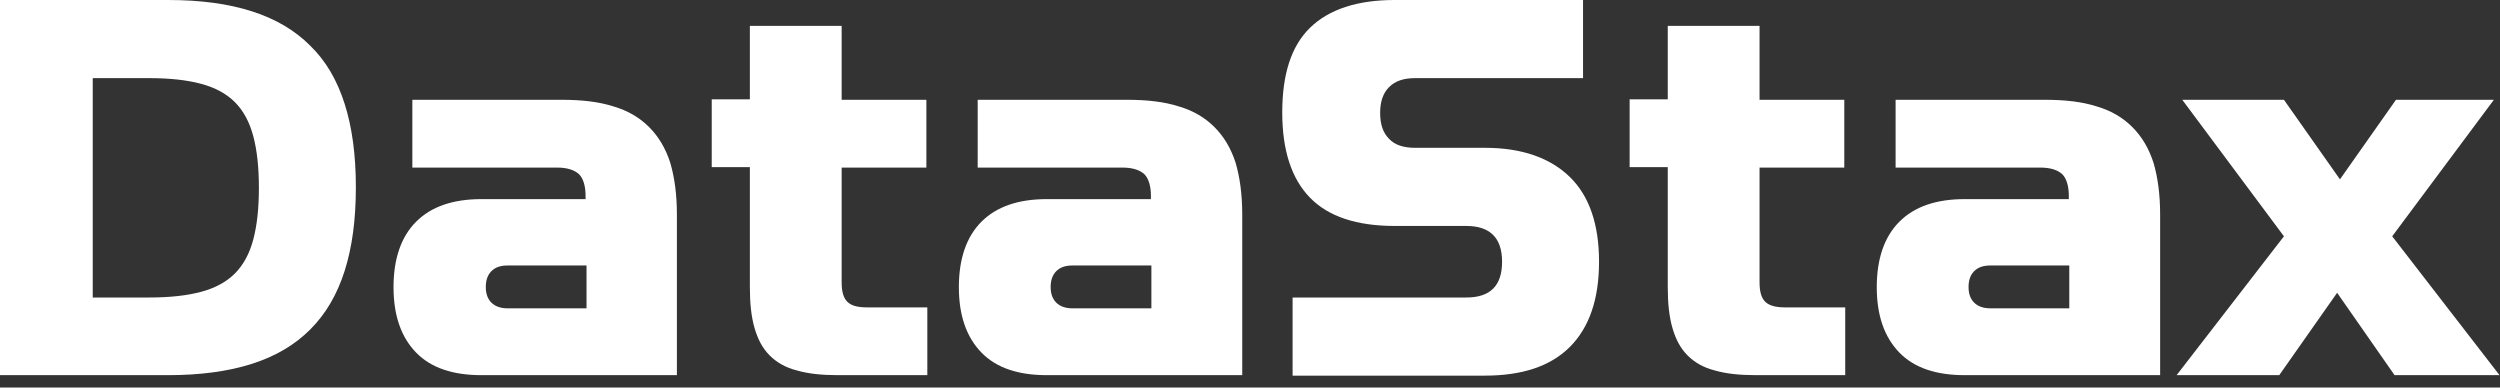
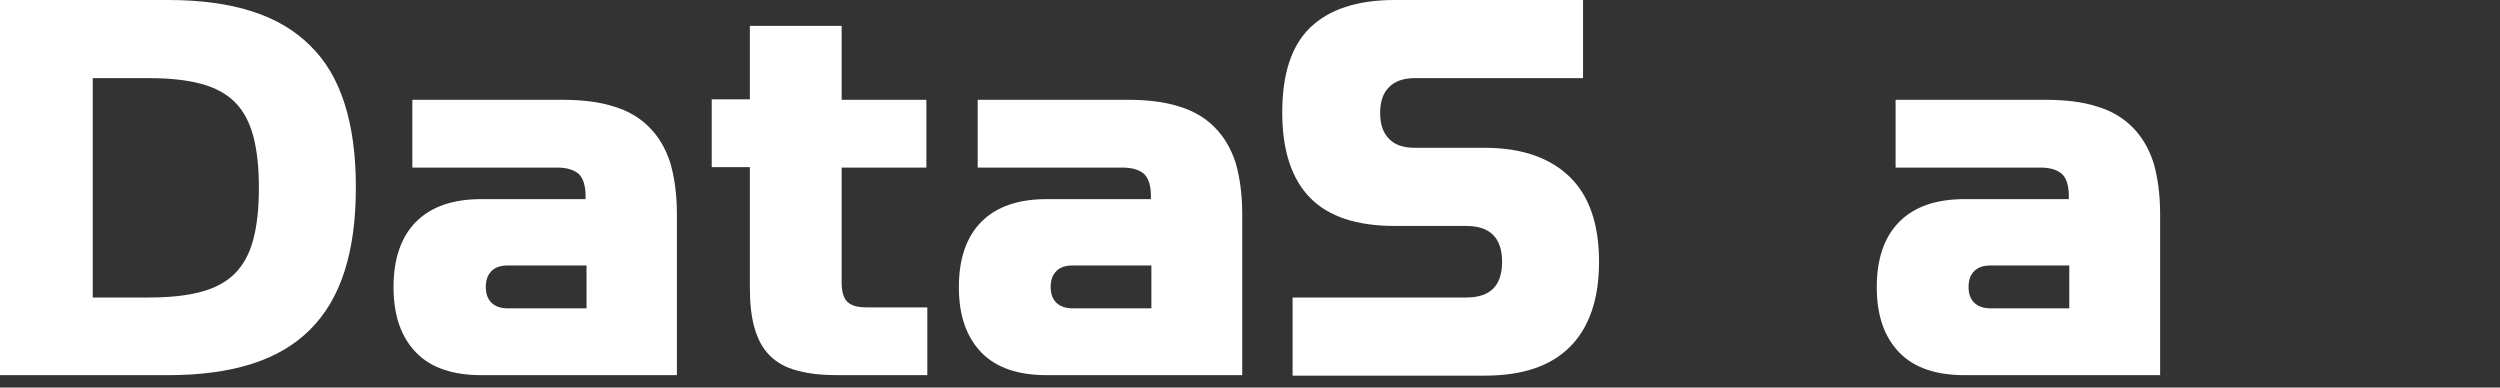
<svg xmlns="http://www.w3.org/2000/svg" width="200" height="31" viewBox="0 0 200 31" fill="none">
  <rect x="0" y="0" width="200" height="31" fill="#333333" stroke="none" />
  <path d="M24.816 3.653C23.574 2.41 22.03 1.506 20.147 0.904C18.264 0.301 16.042 0 13.444 0H0V30.013H13.444C16.005 30.013 18.264 29.712 20.147 29.109C22.03 28.507 23.574 27.603 24.816 26.36C26.059 25.118 26.963 23.574 27.565 21.691C28.168 19.808 28.469 17.586 28.469 14.988C28.469 12.389 28.168 10.168 27.565 8.285C26.963 6.402 26.059 4.858 24.816 3.653ZM20.26 19.168C19.959 20.297 19.469 21.201 18.791 21.879C18.113 22.557 17.21 23.047 16.08 23.348C14.95 23.649 13.594 23.8 11.938 23.8H7.419V6.251H11.938C13.594 6.251 14.95 6.402 16.08 6.703C17.21 7.004 18.113 7.494 18.791 8.172C19.469 8.85 19.959 9.753 20.26 10.883C20.561 12.013 20.712 13.368 20.712 15.025C20.712 16.682 20.561 18.038 20.26 19.168Z" fill="white">
 </path>
  <path d="M51.93 10.168C51.177 9.414 50.235 8.85 49.068 8.511C47.901 8.134 46.507 7.983 44.926 7.983H32.988V13.406H44.549C45.377 13.406 45.942 13.594 46.319 13.933C46.658 14.272 46.846 14.875 46.846 15.666V15.929H38.524C36.227 15.929 34.494 16.532 33.289 17.737C32.084 18.942 31.482 20.712 31.482 22.971C31.482 25.231 32.084 26.963 33.289 28.206C34.494 29.448 36.264 30.013 38.524 30.013H54.152V17.172C54.152 15.553 53.963 14.197 53.624 13.03C53.248 11.862 52.683 10.921 51.93 10.168ZM46.922 24.666H40.595C40.068 24.666 39.616 24.515 39.315 24.214C39.013 23.913 38.863 23.498 38.863 22.971C38.863 22.406 39.013 21.992 39.315 21.691C39.616 21.39 40.03 21.239 40.595 21.239H46.922V24.666Z" fill="white">
 </path>
  <path d="M67.784 24.139C67.483 23.837 67.332 23.348 67.332 22.595V13.406H74.11V7.983H67.332V2.071H59.989V7.946H56.938V13.368H59.989V22.971C59.989 24.252 60.102 25.344 60.365 26.247C60.629 27.151 61.005 27.867 61.57 28.432C62.135 28.996 62.851 29.411 63.755 29.637C64.658 29.9 65.75 30.013 67.031 30.013H74.186V24.59H69.328C68.575 24.59 68.085 24.44 67.784 24.139Z" fill="white">
 </path>
  <path d="M97.157 10.168C96.404 9.414 95.462 8.85 94.295 8.511C93.127 8.134 91.734 7.983 90.153 7.983H78.215V13.406H89.776C90.604 13.406 91.169 13.594 91.546 13.933C91.885 14.272 92.073 14.875 92.073 15.666V15.929H83.751C81.454 15.929 79.721 16.532 78.516 17.737C77.311 18.942 76.709 20.712 76.709 22.971C76.709 25.231 77.311 26.963 78.516 28.206C79.721 29.448 81.491 30.013 83.751 30.013H99.379V17.172C99.379 15.553 99.19 14.197 98.852 13.03C98.475 11.862 97.91 10.921 97.157 10.168ZM92.111 24.666H85.784C85.257 24.666 84.805 24.515 84.504 24.214C84.203 23.913 84.052 23.498 84.052 22.971C84.052 22.406 84.203 21.992 84.504 21.691C84.805 21.39 85.219 21.239 85.784 21.239H92.111V24.666Z" fill="white">
 </path>
  <path d="M118.81 11.825H113.199C112.295 11.825 111.58 11.599 111.128 11.109C110.638 10.62 110.412 9.942 110.412 9.038C110.412 8.134 110.638 7.456 111.128 6.967C111.617 6.477 112.295 6.251 113.199 6.251H126.643V0H111.58C108.567 0 106.308 0.753 104.801 2.222C103.295 3.69 102.58 5.95 102.58 9C102.58 12.05 103.333 14.31 104.801 15.816C106.27 17.323 108.53 18.076 111.58 18.076H117.304C119.187 18.076 120.166 19.017 120.166 20.938C120.166 22.858 119.224 23.8 117.304 23.8H103.408V30.051H118.772C121.785 30.051 124.044 29.298 125.588 27.754C127.132 26.21 127.923 23.95 127.923 20.938C127.923 17.925 127.132 15.666 125.588 14.159C124.044 12.653 121.785 11.825 118.81 11.825Z" fill="white">
 </path>
-   <path d="M141.216 24.139C140.915 23.837 140.764 23.348 140.764 22.595V13.406H147.543V7.983H140.764V2.071H133.421V7.946H130.371V13.368H133.421V22.971C133.421 24.252 133.534 25.344 133.798 26.247C134.061 27.151 134.438 27.867 135.003 28.432C135.568 28.996 136.283 29.411 137.187 29.637C138.091 29.9 139.183 30.013 140.463 30.013H147.618V24.59H142.76C142.045 24.59 141.518 24.44 141.216 24.139Z" fill="white">
-  </path>
  <path d="M170.589 10.168C169.836 9.414 168.895 8.85 167.727 8.511C166.56 8.134 165.167 7.983 163.585 7.983H151.648V13.406H163.208C164.037 13.406 164.602 13.594 164.978 13.933C165.317 14.272 165.506 14.875 165.506 15.666V15.929H157.183C154.886 15.929 153.154 16.532 151.949 17.737C150.744 18.942 150.141 20.712 150.141 22.971C150.141 25.231 150.744 26.963 151.949 28.206C153.154 29.448 154.924 30.013 157.183 30.013H172.811V17.172C172.811 15.553 172.623 14.197 172.284 13.03C171.907 11.862 171.343 10.921 170.589 10.168ZM165.543 24.666H159.217C158.69 24.666 158.238 24.515 157.936 24.214C157.635 23.913 157.484 23.498 157.484 22.971C157.484 22.406 157.635 21.992 157.936 21.691C158.238 21.39 158.652 21.239 159.217 21.239H165.543V24.666Z" fill="white">
 </path>
-   <path d="M191.376 18.904L199.51 7.983H191.678L187.196 14.348L182.715 7.983H174.581L182.715 18.904L174.129 30.013H182.339L186.97 23.423L191.565 30.013H199.962L191.376 18.904Z" fill="white">
-  </path>
</svg>